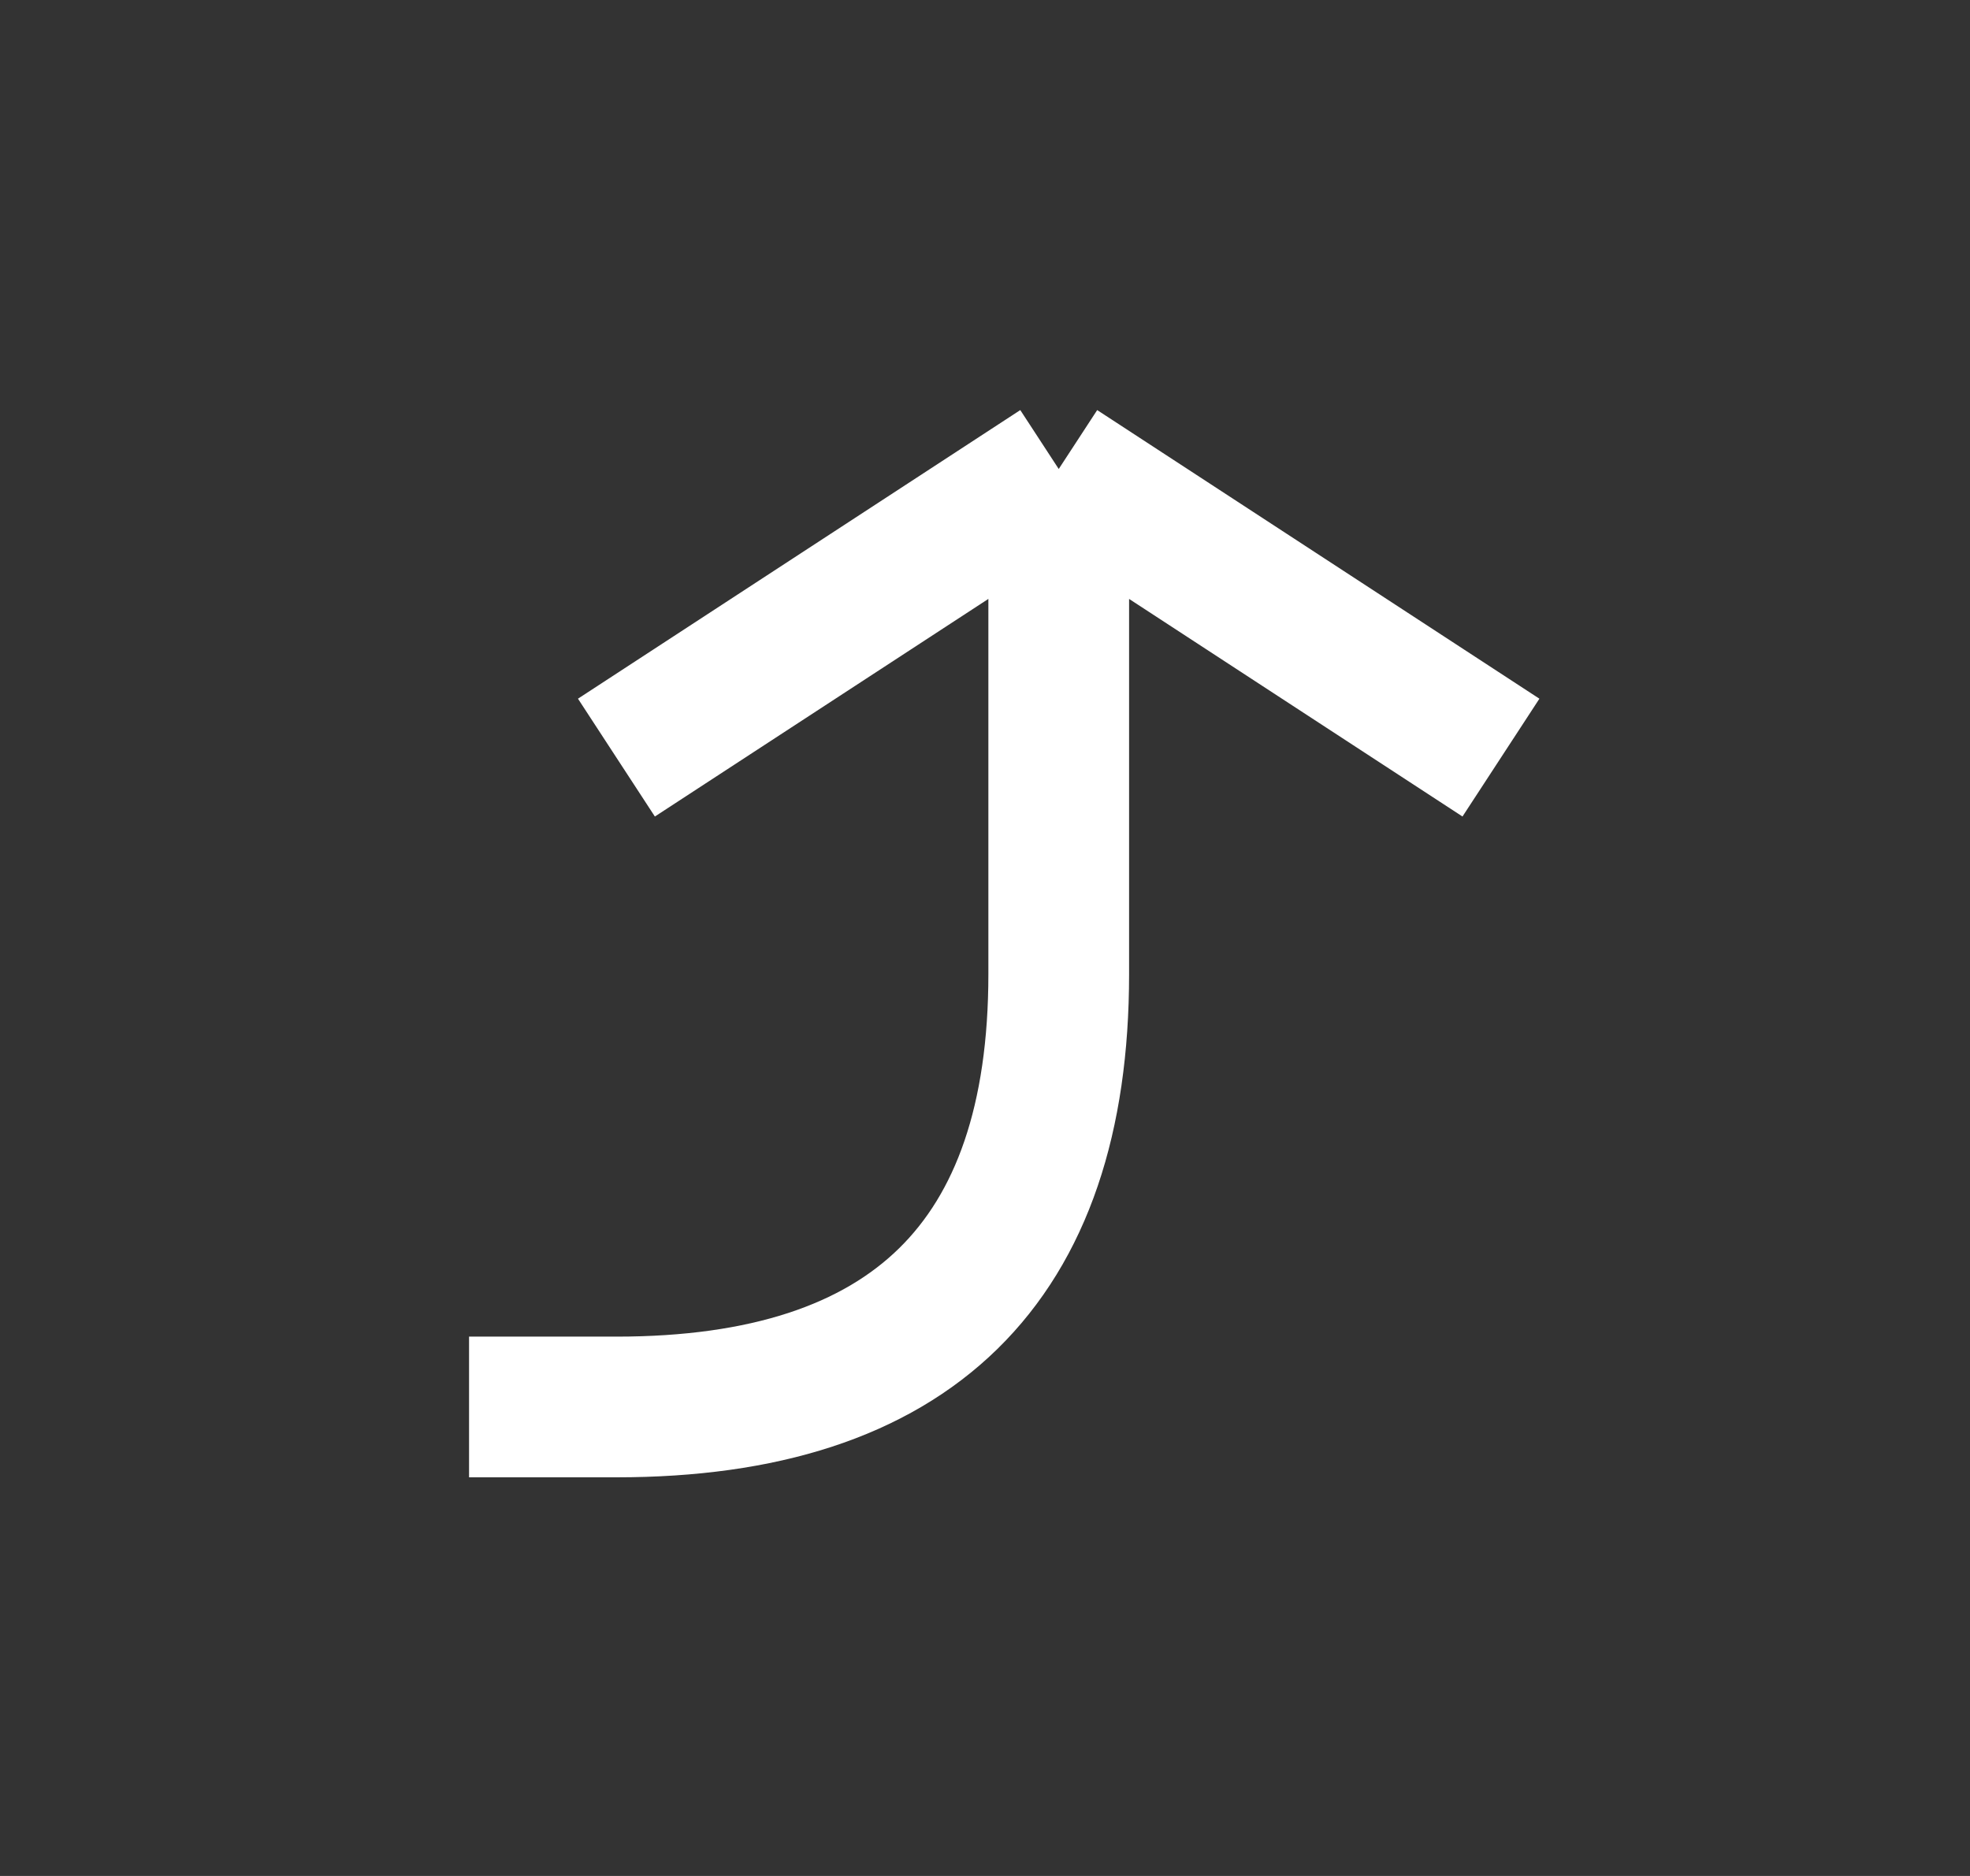
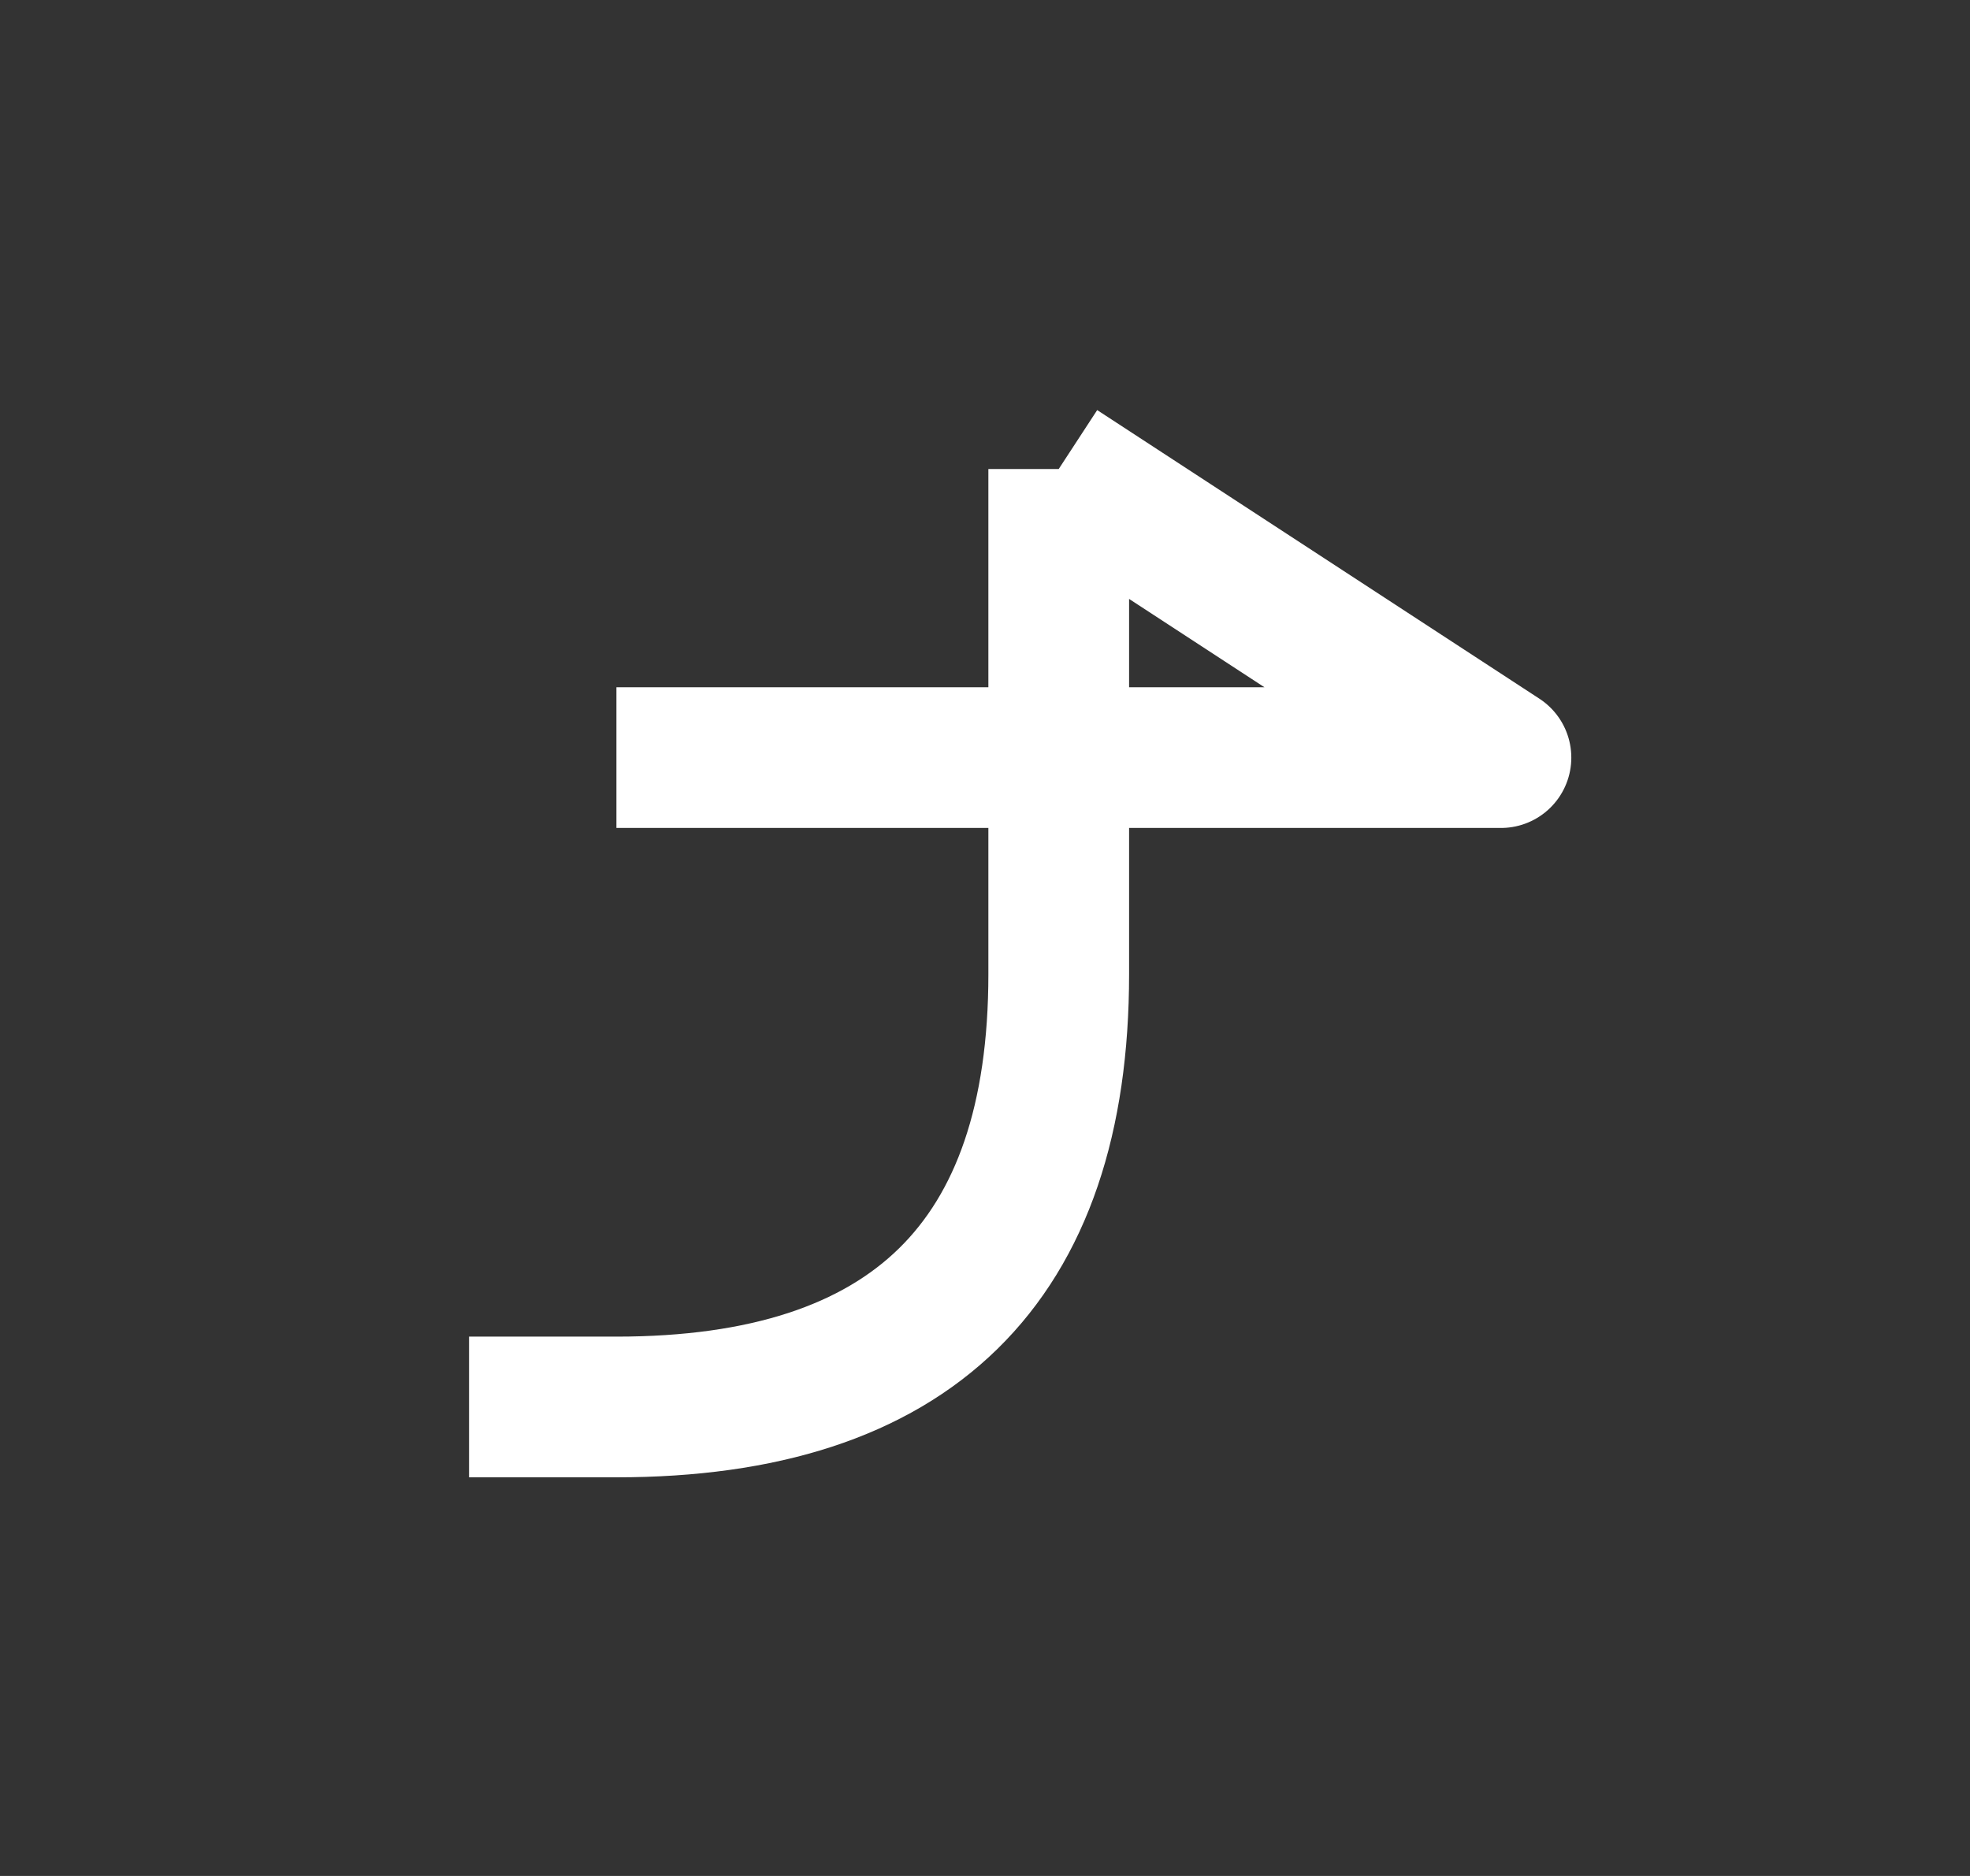
<svg xmlns="http://www.w3.org/2000/svg" width="21" height="20" viewBox="0 0 21 20" fill="none">
  <rect x="0" y="0" width="21" height="20" fill="#333333" stroke="none" />
-   <path d="M11.286 5L11.286 10.385C11.286 13.461 9.714 15 6.571 15L5 15M11.286 5L16 8.077M11.286 5L6.571 8.077" stroke="white" stroke-width="1.5" stroke-linejoin="round" />
+   <path d="M11.286 5L11.286 10.385C11.286 13.461 9.714 15 6.571 15L5 15M11.286 5L16 8.077L6.571 8.077" stroke="white" stroke-width="1.5" stroke-linejoin="round" />
</svg>